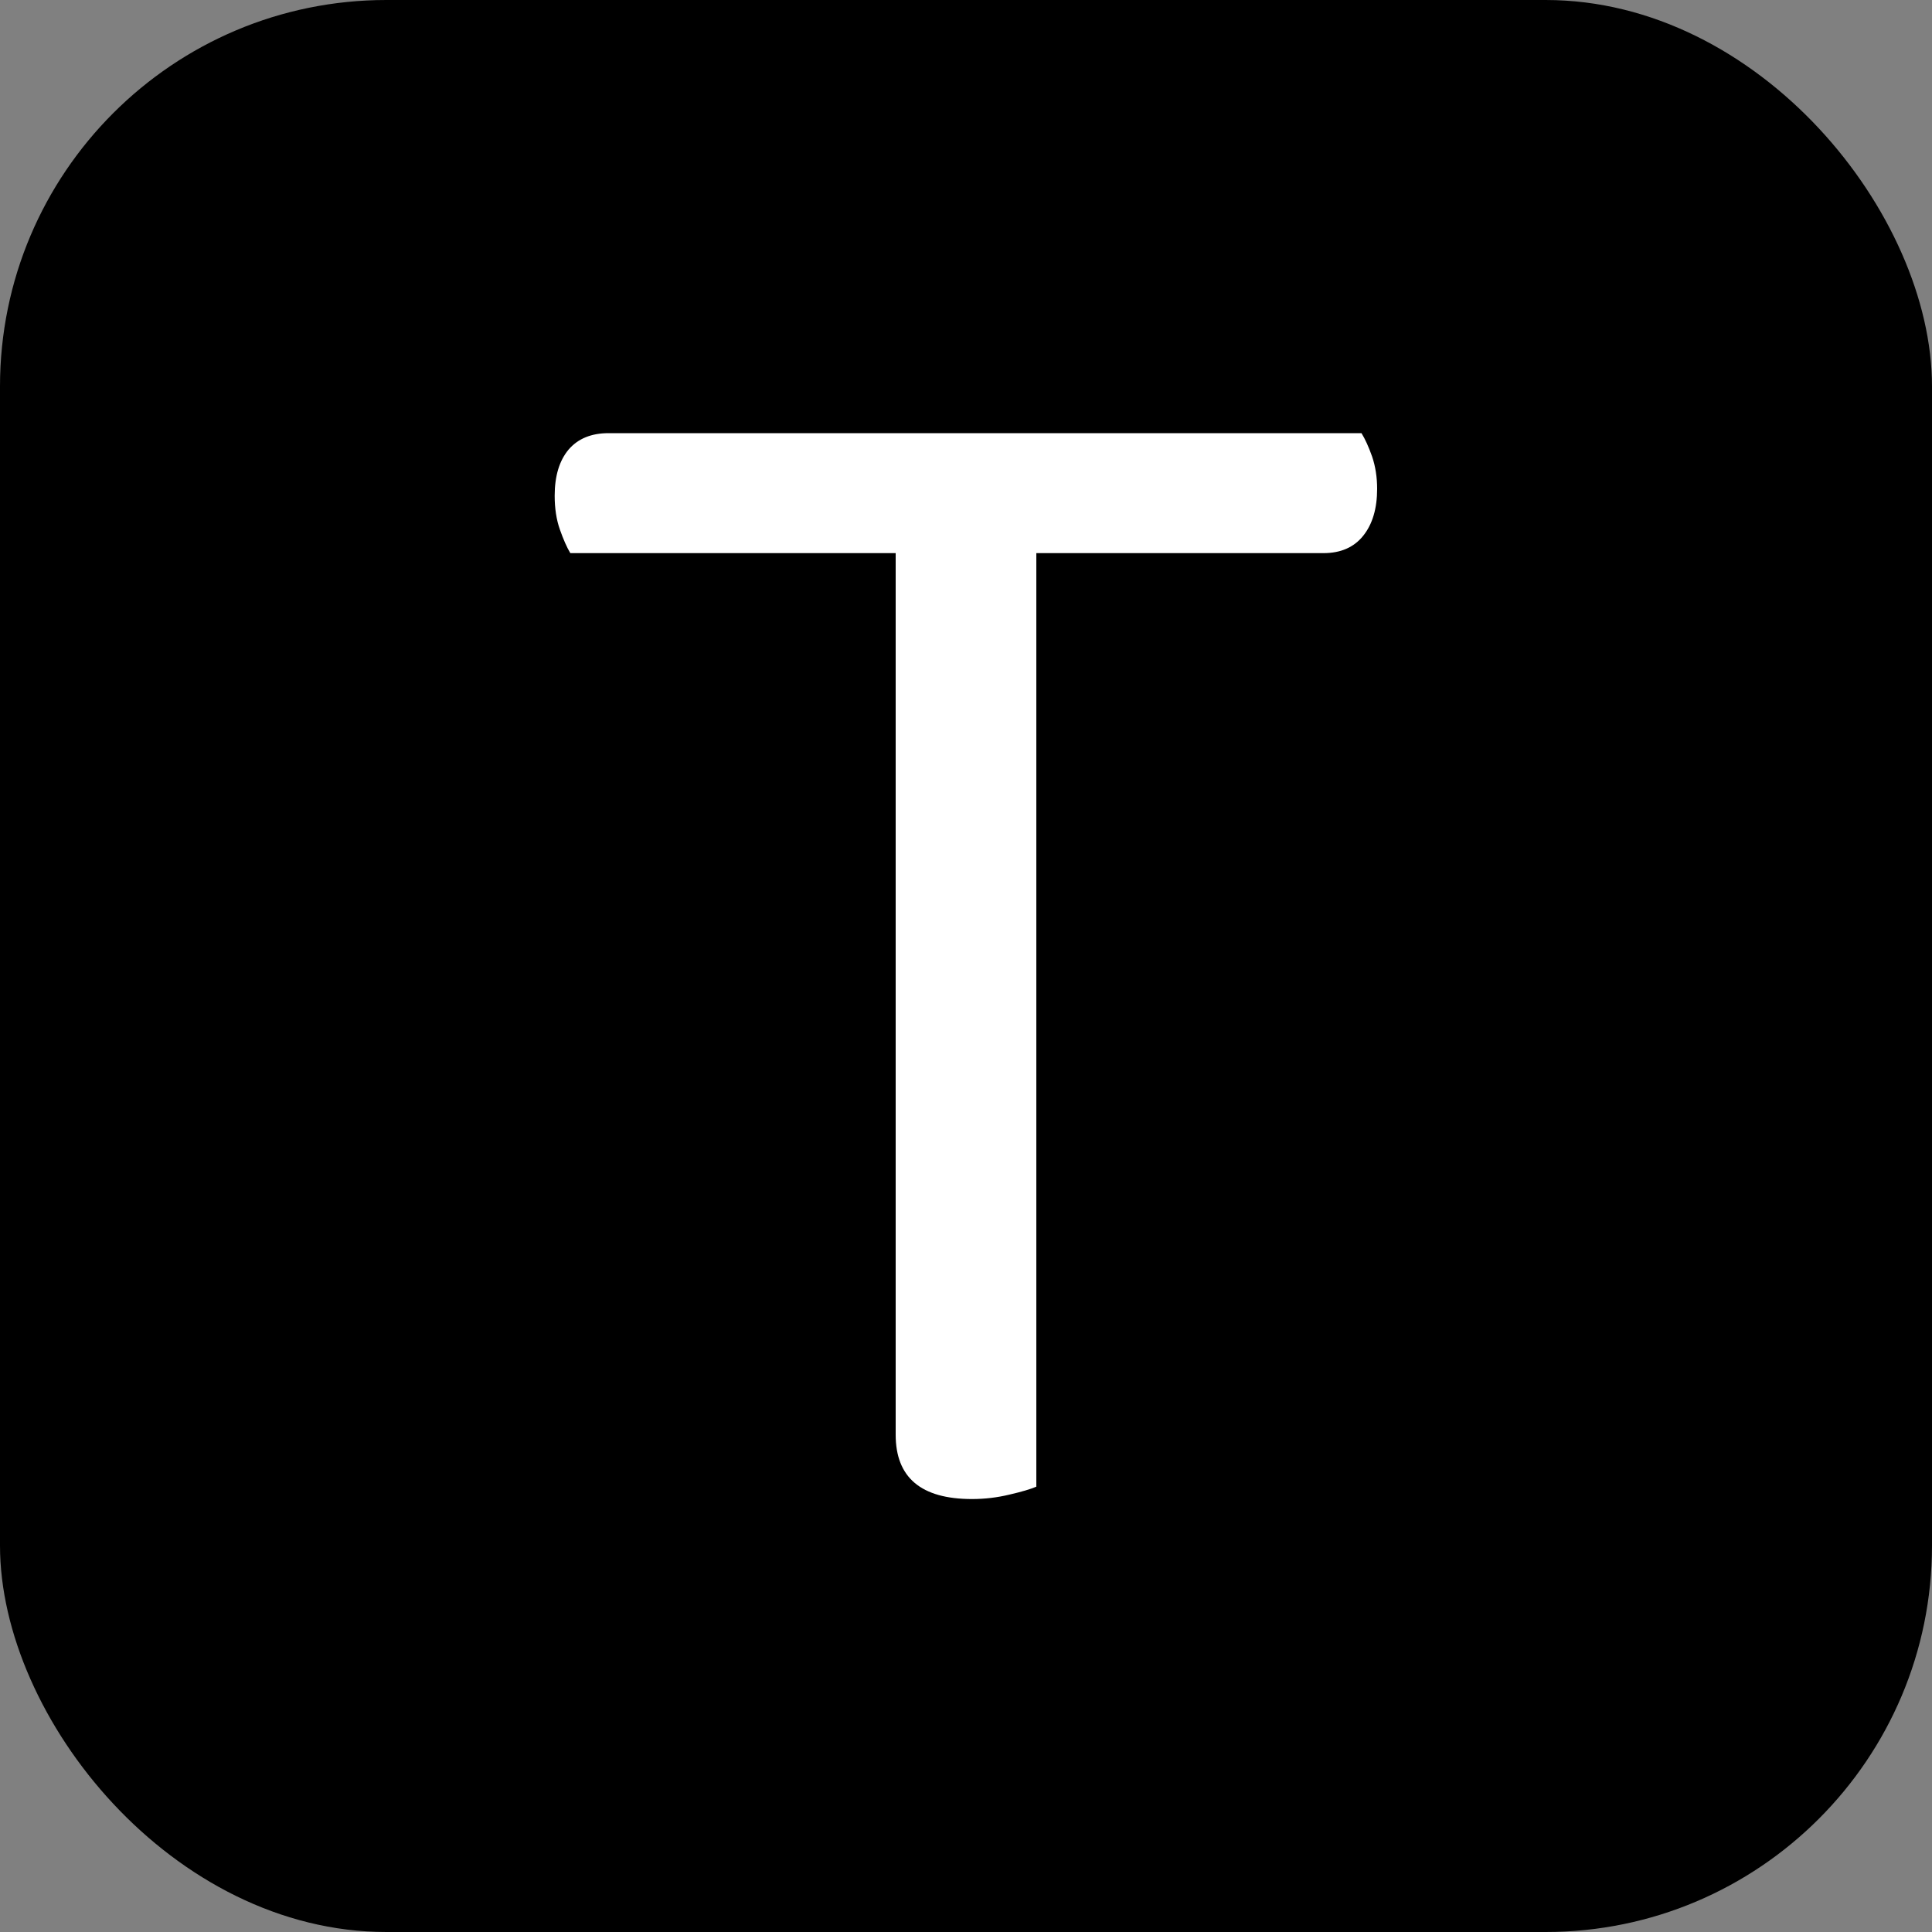
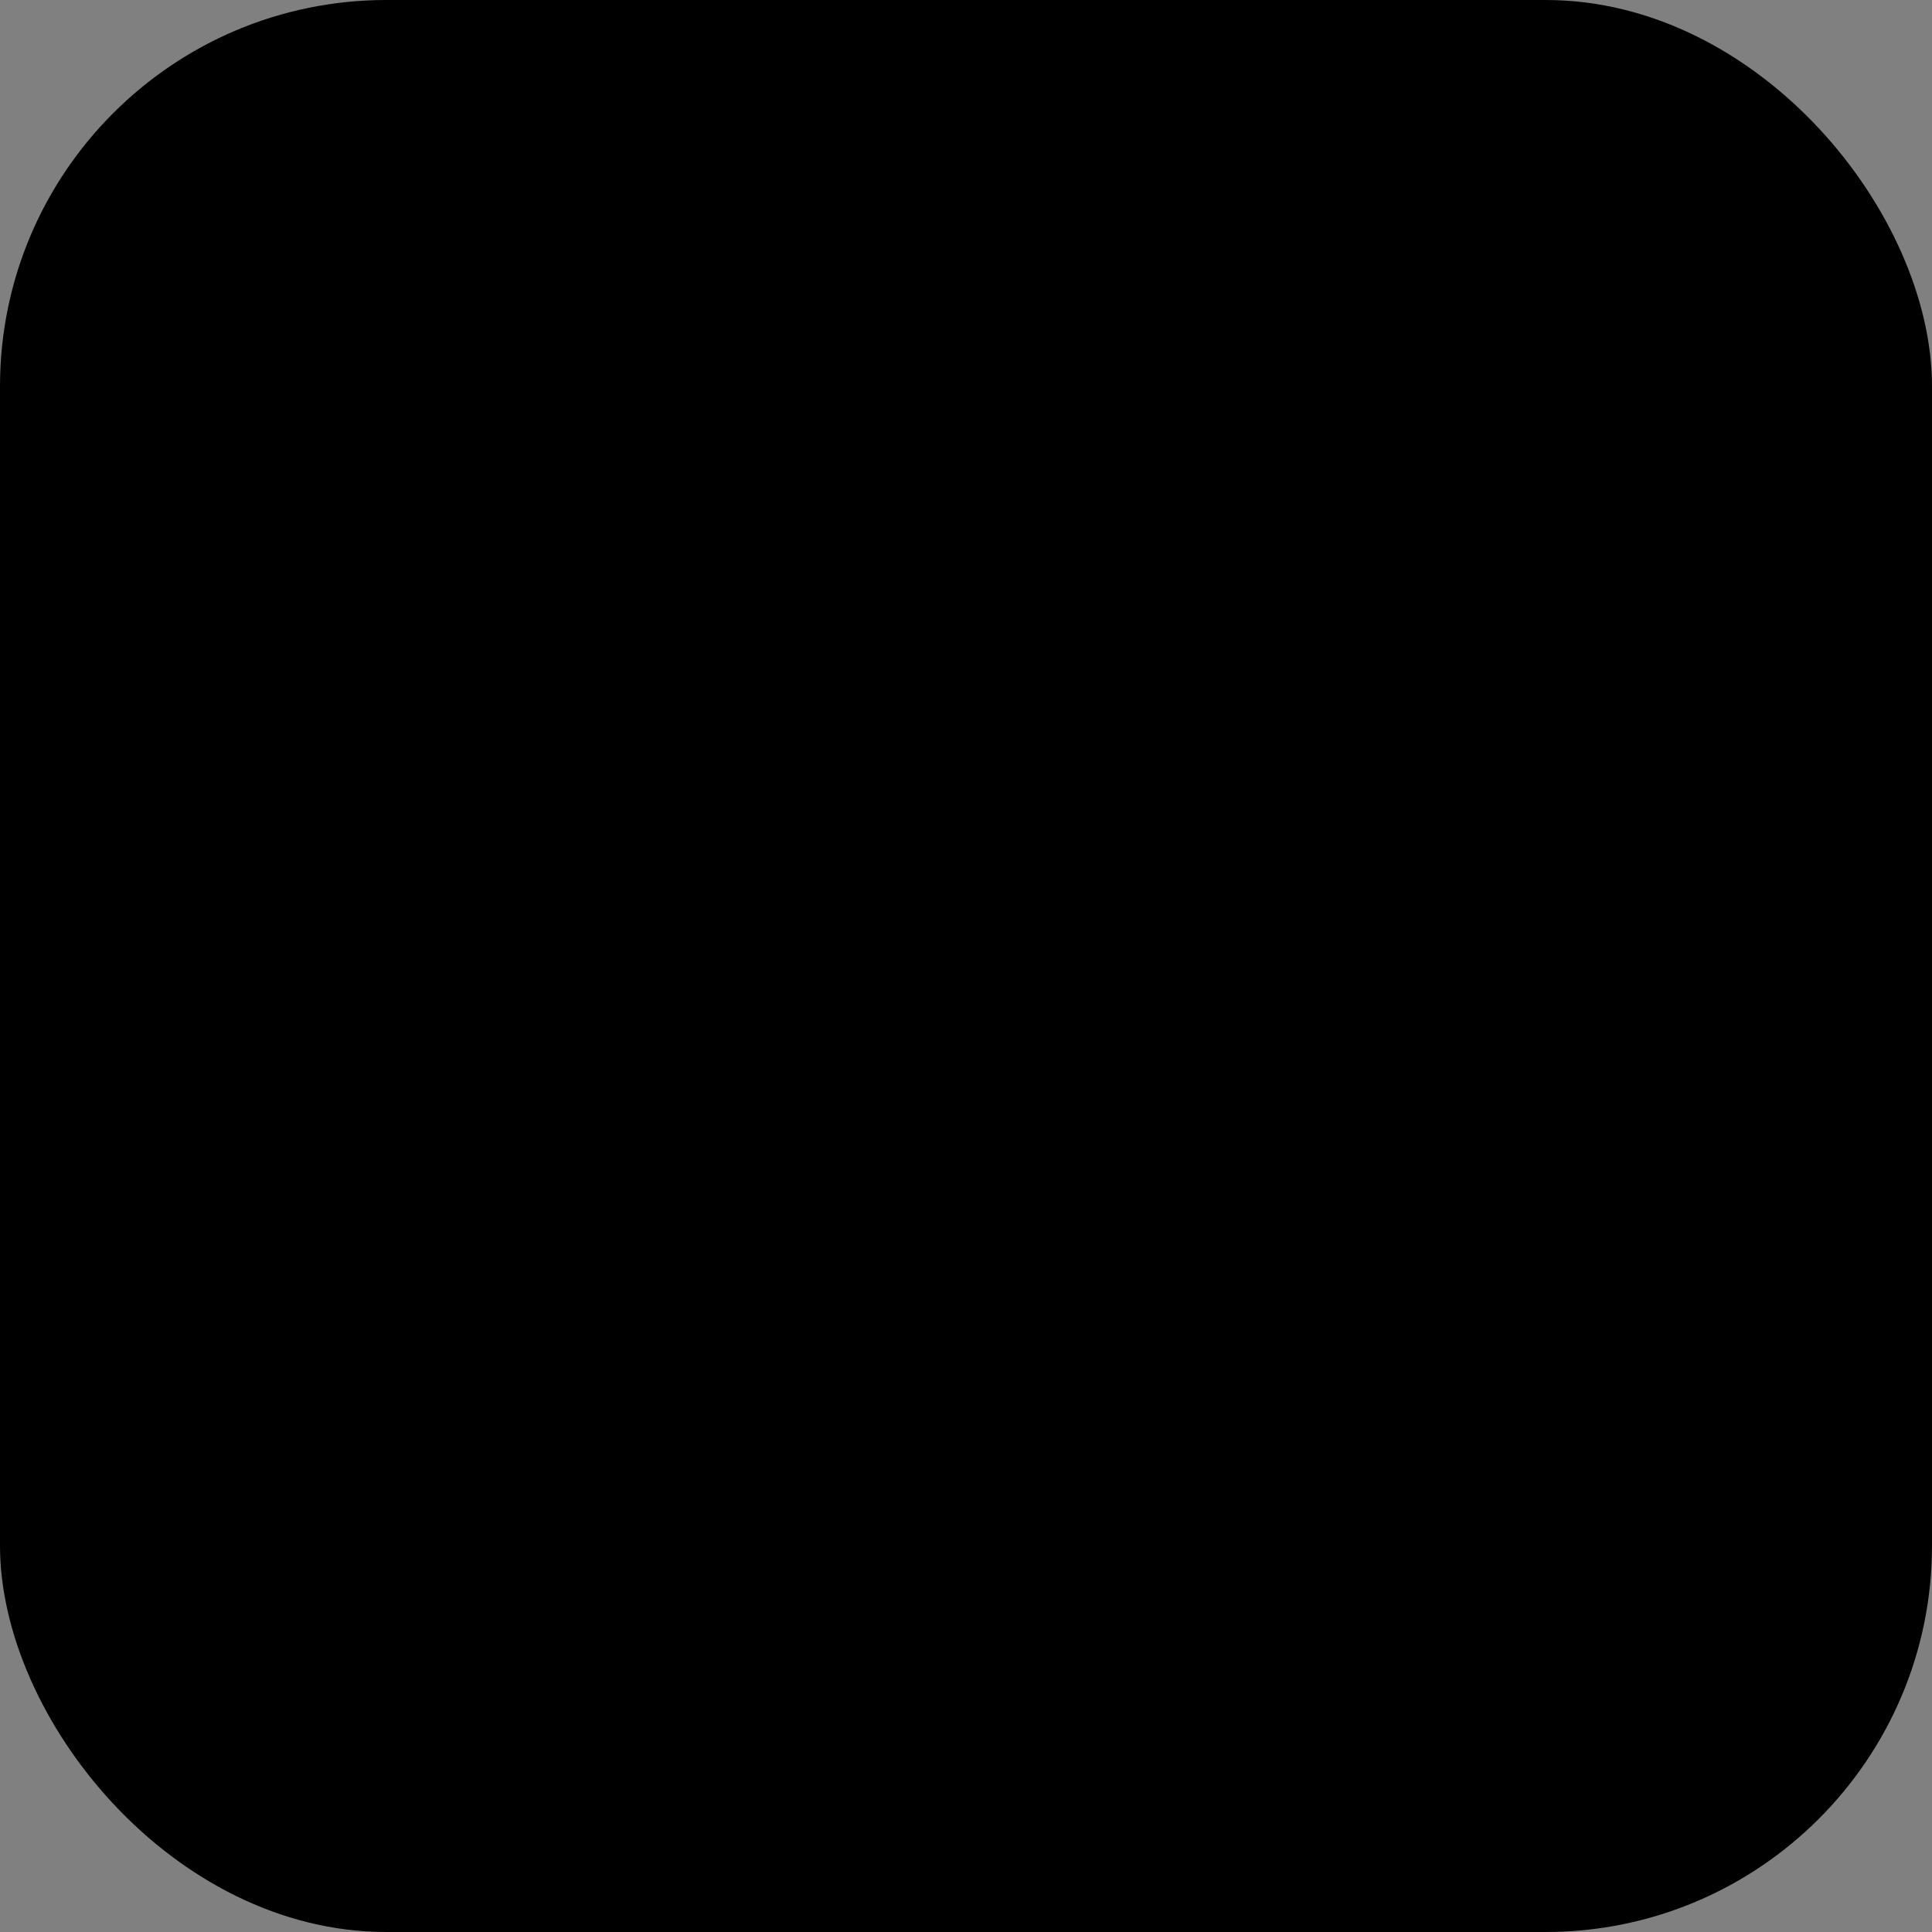
<svg xmlns="http://www.w3.org/2000/svg" width="256" height="256" viewBox="0 0 100 100">
  <rect x="0" y="0" width="100" height="100" fill="#808080" stroke="none" />
  <rect width="100" height="100" rx="20" fill="#000000" />
-   <path fill="#fff" d="M68.50 28.63L53.64 28.63L53.64 76.95Q53.20 77.14 52.25 77.36Q51.30 77.59 50.31 77.59L50.31 77.59Q46.36 77.59 46.36 74.26L46.36 74.26L46.36 28.63L29.52 28.63Q29.25 28.18 28.98 27.41Q28.71 26.65 28.71 25.66L28.71 25.66Q28.71 24.13 29.43 23.27Q30.16 22.42 31.50 22.42L31.50 22.42L70.47 22.42Q70.75 22.87 71.02 23.63Q71.28 24.40 71.28 25.30L71.28 25.30Q71.28 26.83 70.56 27.73Q69.84 28.63 68.50 28.63L68.50 28.63Z" />
</svg>